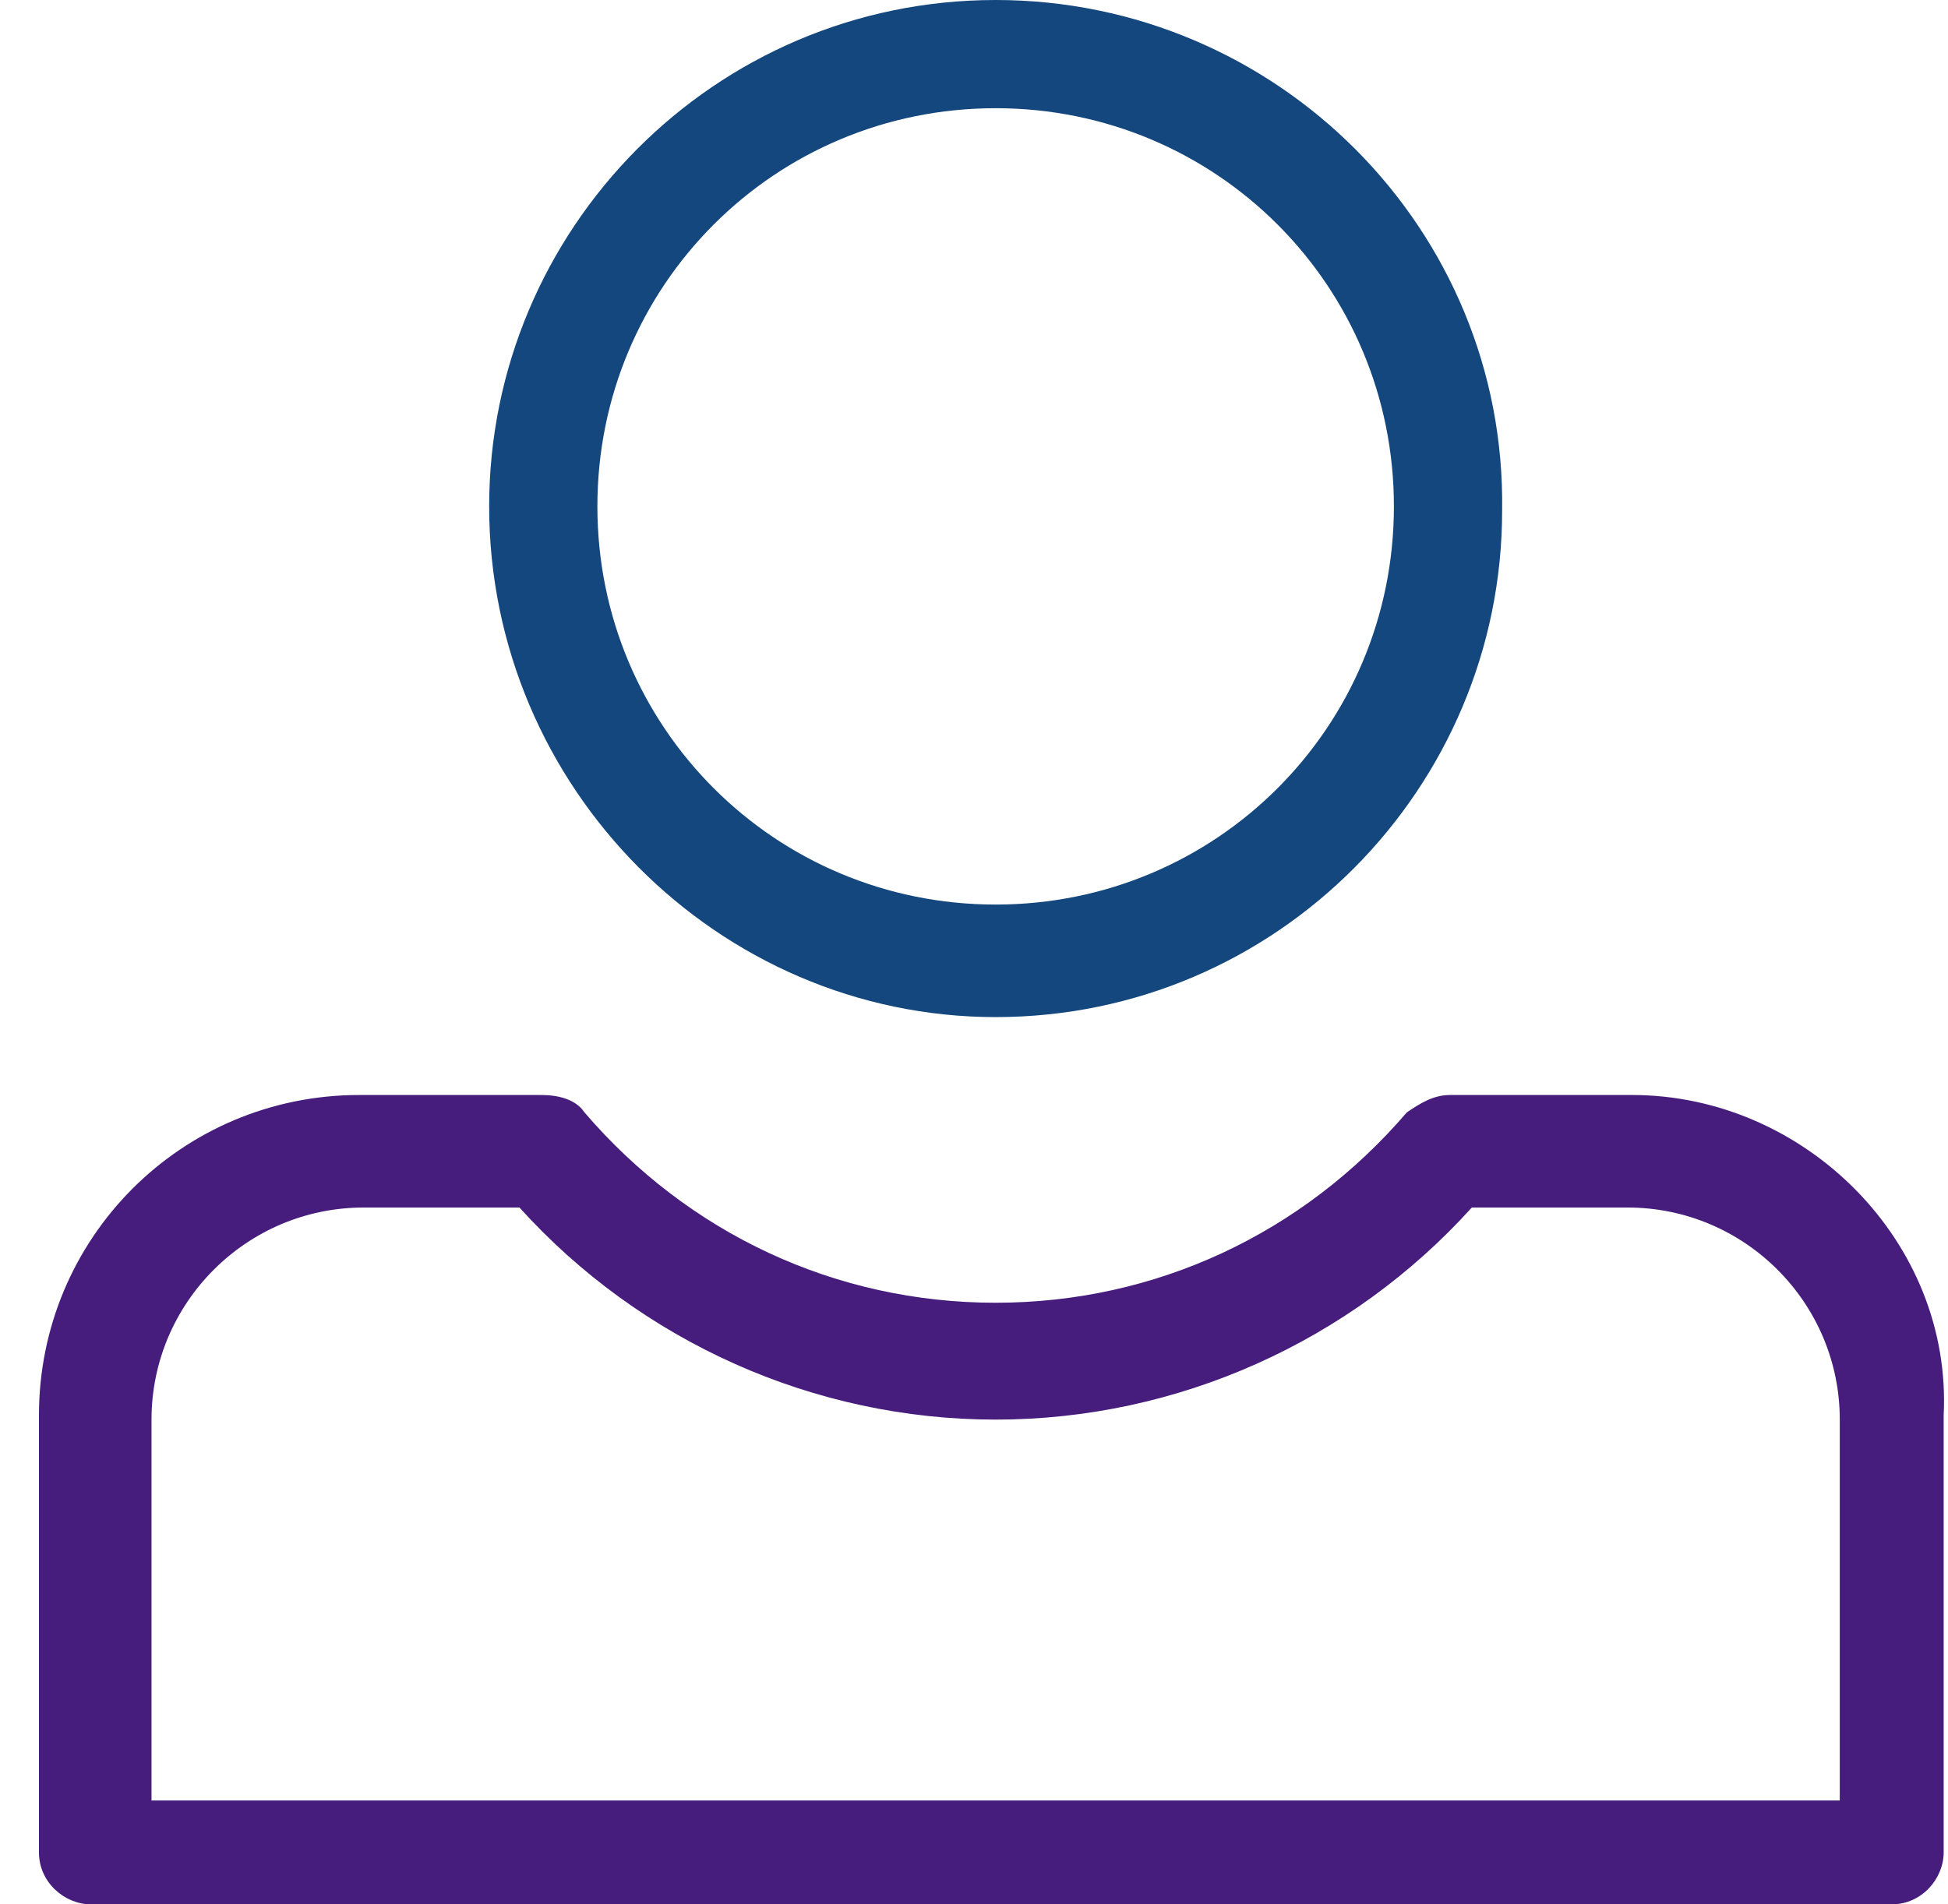
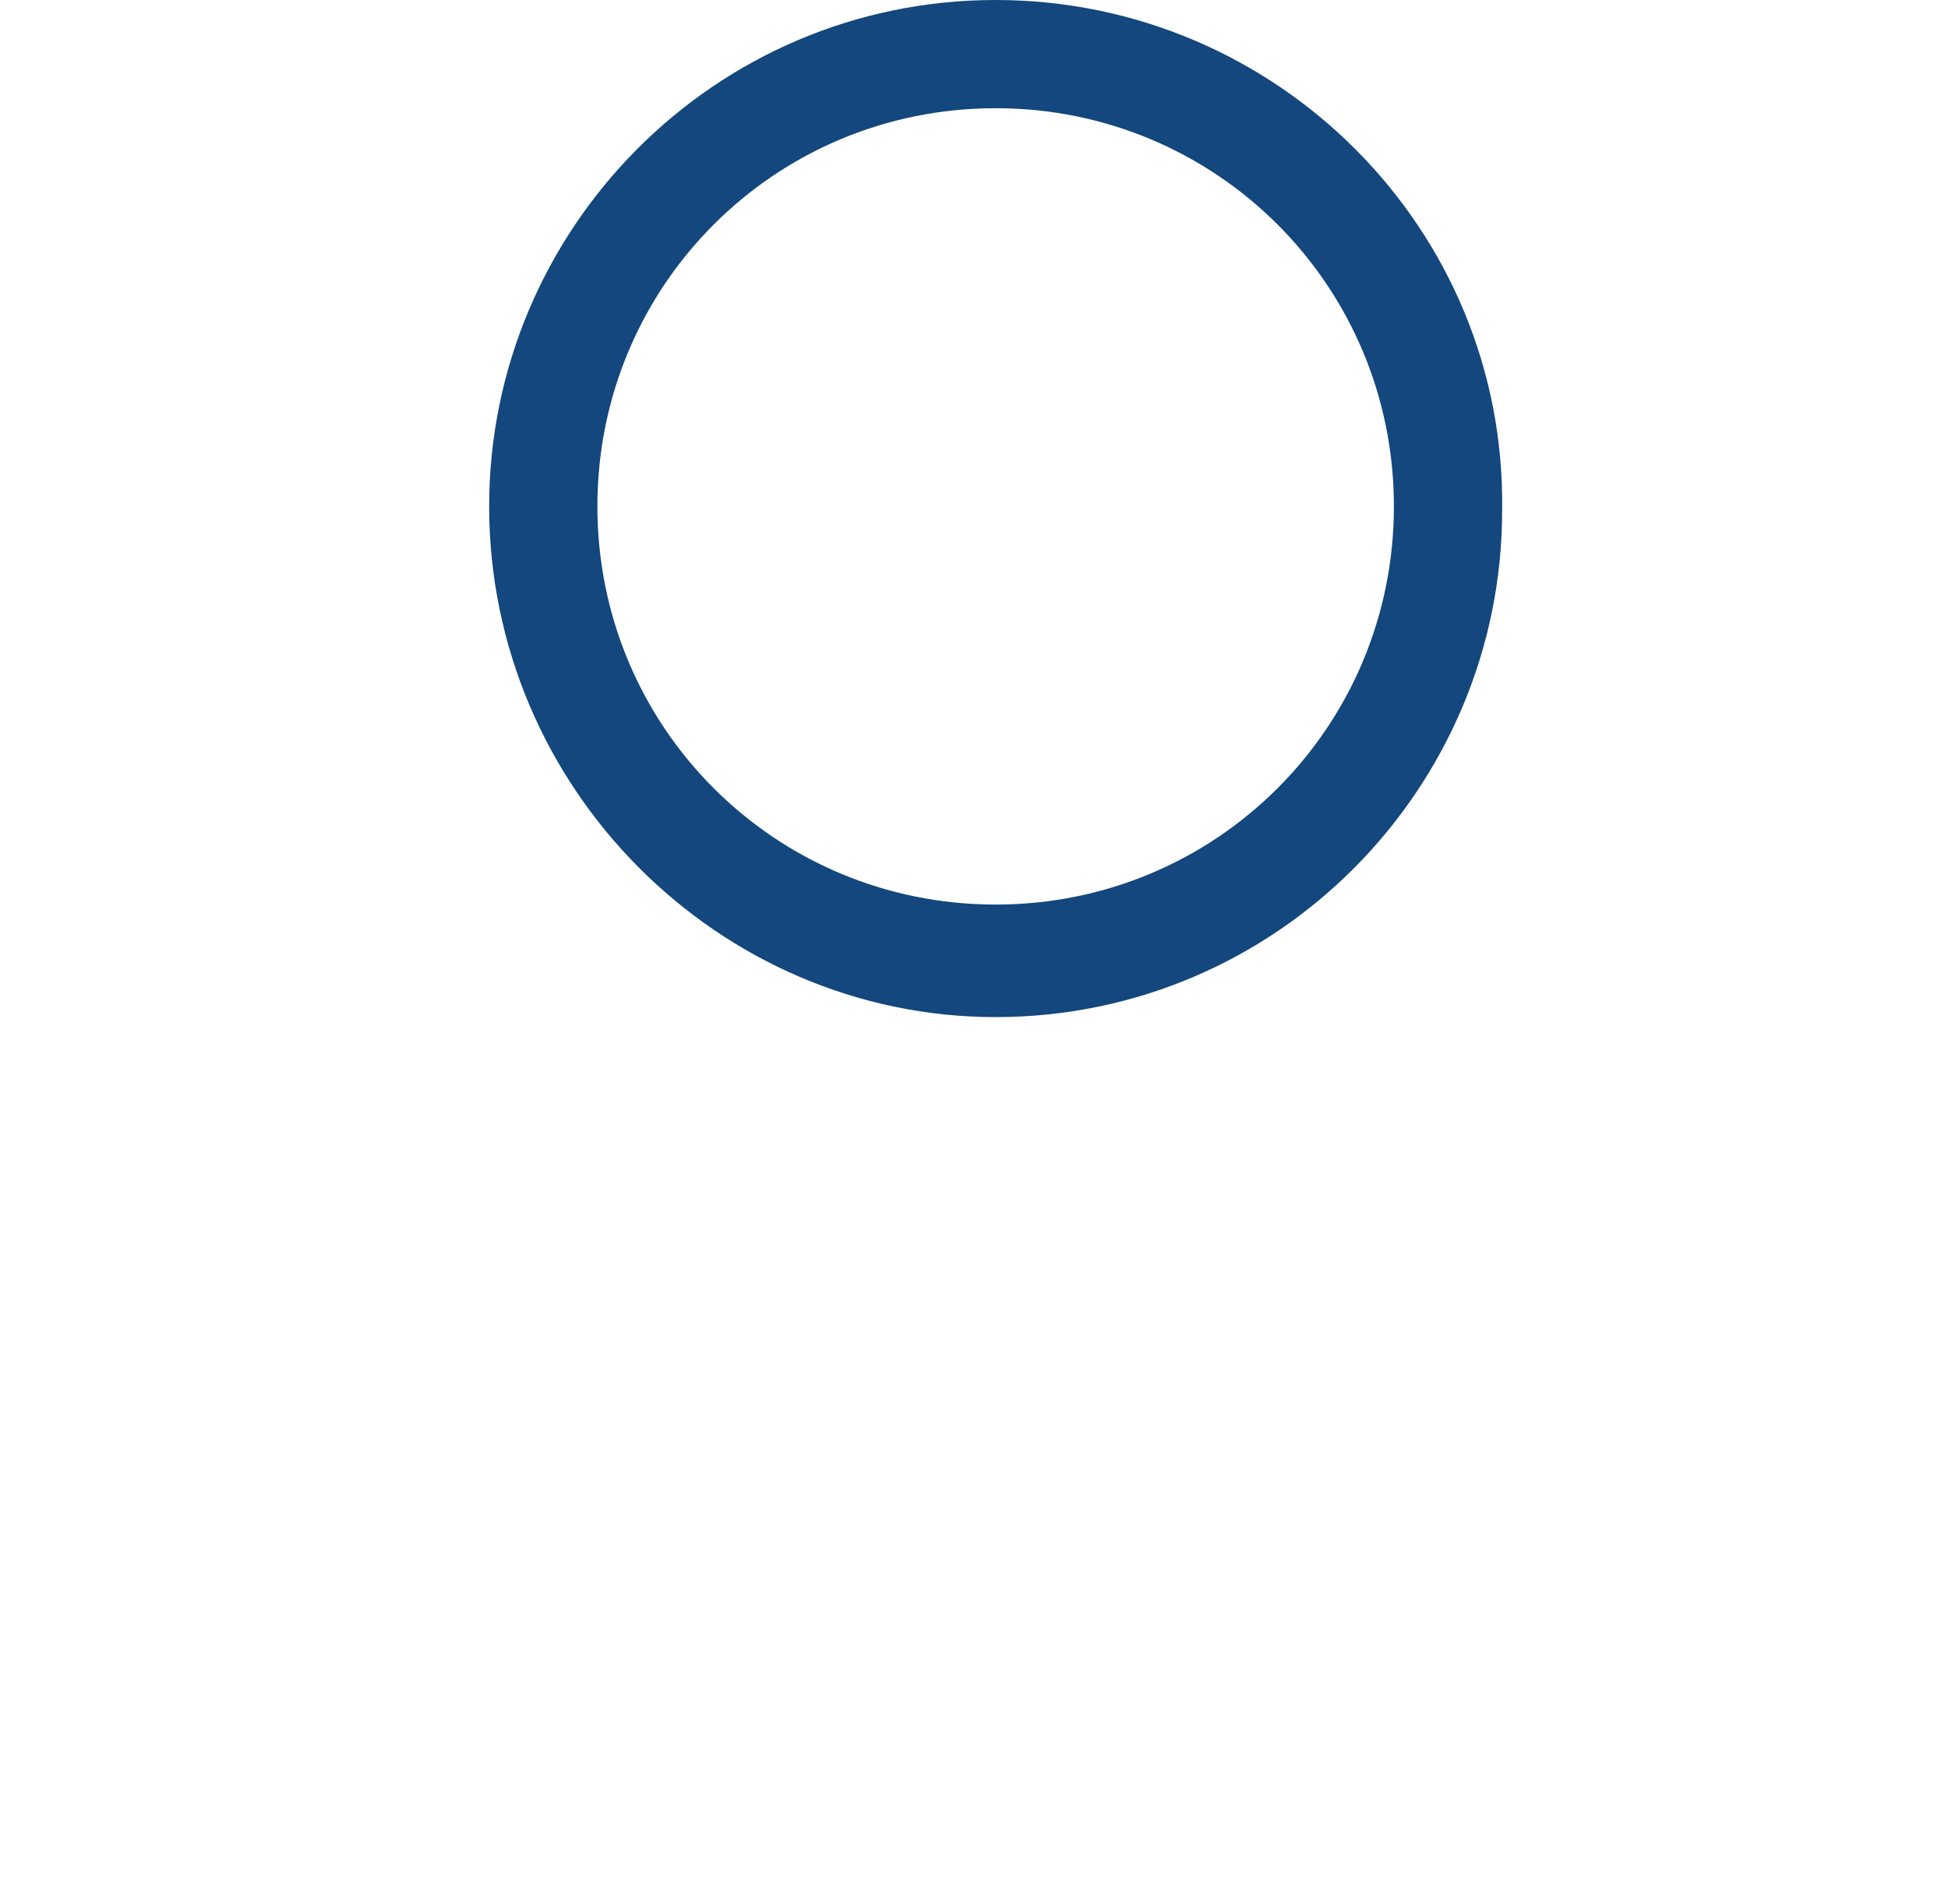
<svg xmlns="http://www.w3.org/2000/svg" width="45px" height="44px" viewBox="0 0 45 44" version="1.1">
  <title>user</title>
  <g id="Symbols" stroke="none" stroke-width="1" fill="none" fill-rule="evenodd">
    <g id="icons/user" fill-rule="nonzero">
      <g id="user">
        <path d="M23,23.5 C29.5,23.5 34.7,18.2 34.7,11.8 C34.8,5.3 29.5,0 23,0 C16.5,0 11.3,5.3 11.3,11.7 C11.3,18.2 16.6,23.5 23,23.5 Z M23,2.5 C28.1,2.5 32.2,6.6 32.2,11.7 C32.2,16.8 28.1,20.9 23,20.9 C17.9,20.9 13.8,16.8 13.8,11.7 C13.8,6.6 17.9,2.5 23,2.5 Z" id="Shape" fill="#13477D" />
-         <path d="M37.7,25.3 L33.5,25.3 C33.5,25.3 33.5,25.3 33.5,25.3 C33.1,25.3 32.8,25.5 32.5,25.7 C30.1,28.5 26.7,30.1 23,30.1 C19.3,30.1 15.9,28.5 13.5,25.7 C13.3,25.4 12.9,25.3 12.5,25.3 C12.5,25.3 12.5,25.3 12.5,25.3 L8.3,25.3 C4.2,25.3 0.9,28.6 0.9,32.7 L0.9,42.8 C0.9,43.5 1.5,44 2.1,44 L43.7,44 C44.4,44 44.9,43.4 44.9,42.8 L44.9,32.7 C45.1,28.7 41.7,25.3 37.7,25.3 Z M42.6,41.6 L3.5,41.6 L3.5,32.8 C3.5,30.1 5.7,27.9 8.4,27.9 L12,27.9 C14.8,31 18.8,32.8 23,32.8 C27.2,32.8 31.2,31 34,27.9 L37.6,27.9 C37.6,27.9 37.6,27.9 37.6,27.9 C40.3,27.9 42.5,30.1 42.5,32.8 L42.5,41.6 L42.6,41.6 Z" id="Shape" fill="#461D7C" />
      </g>
    </g>
  </g>
</svg>